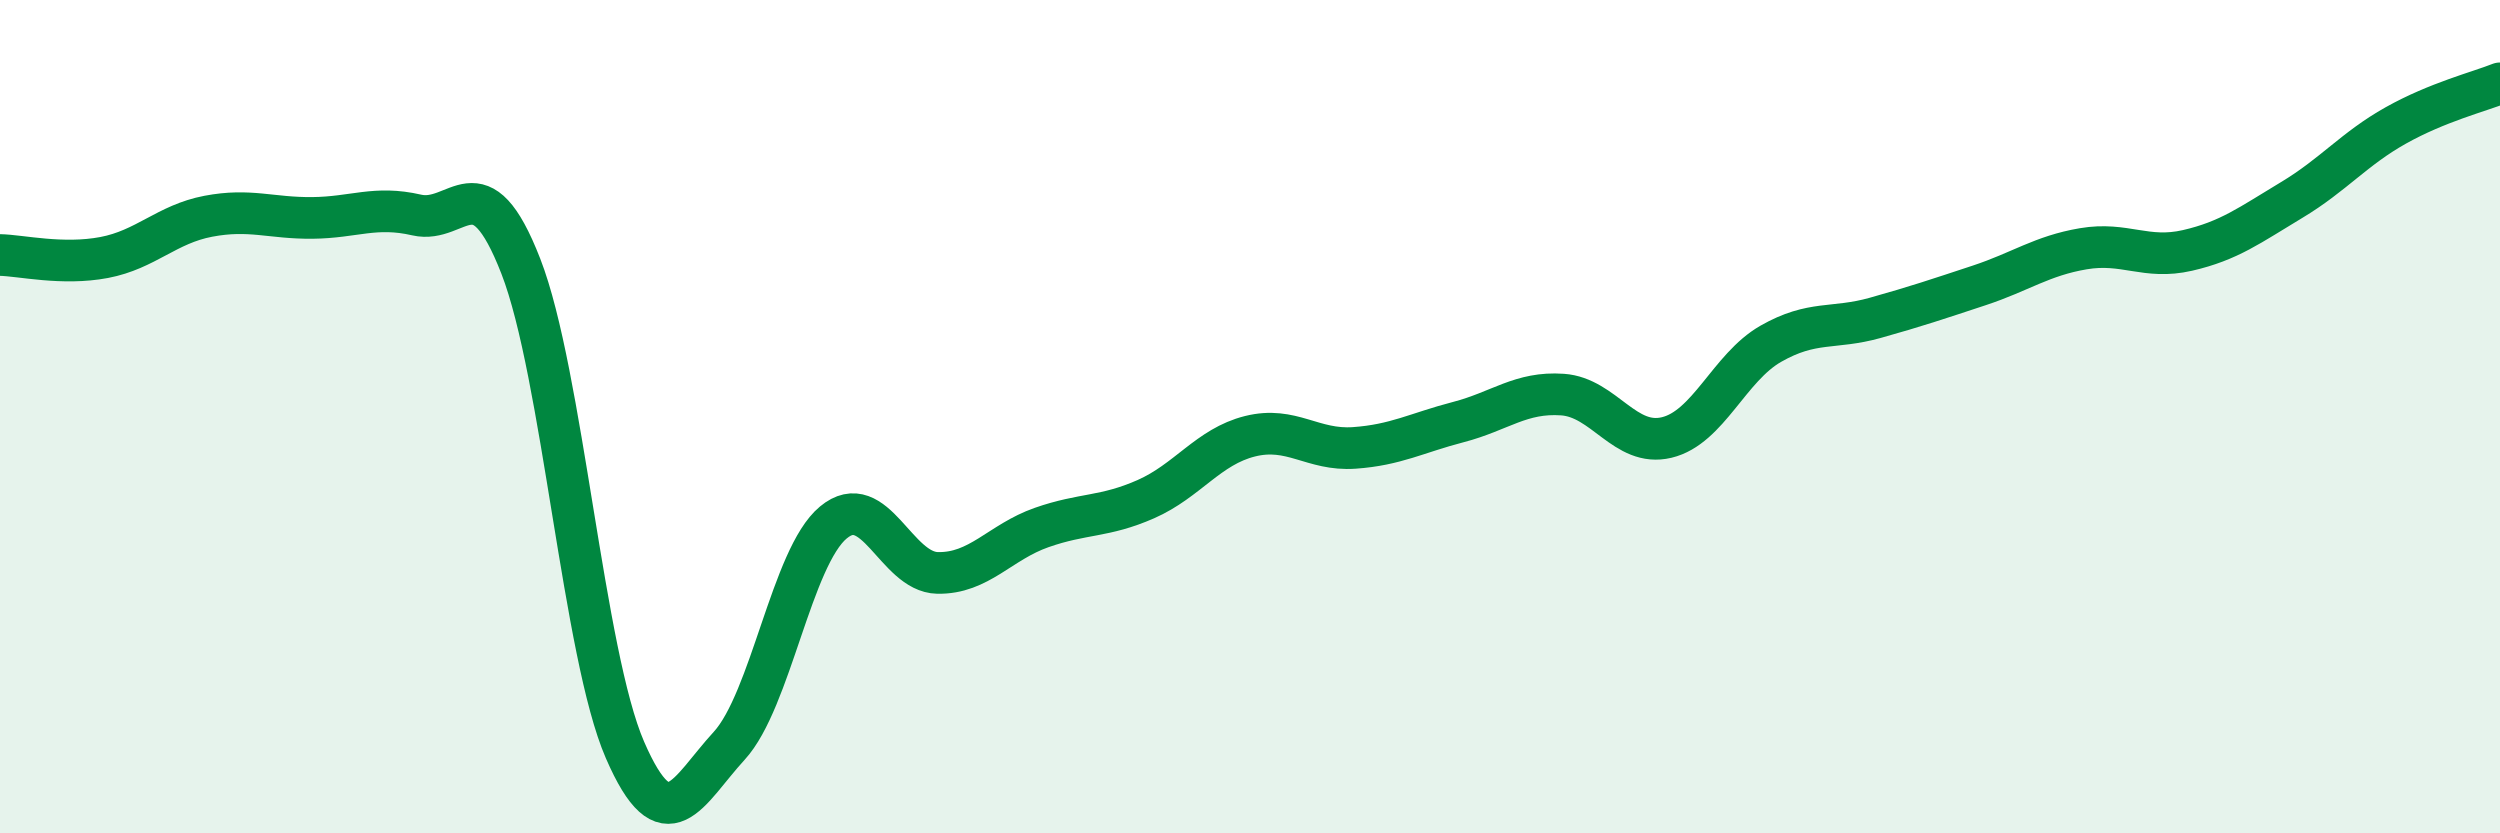
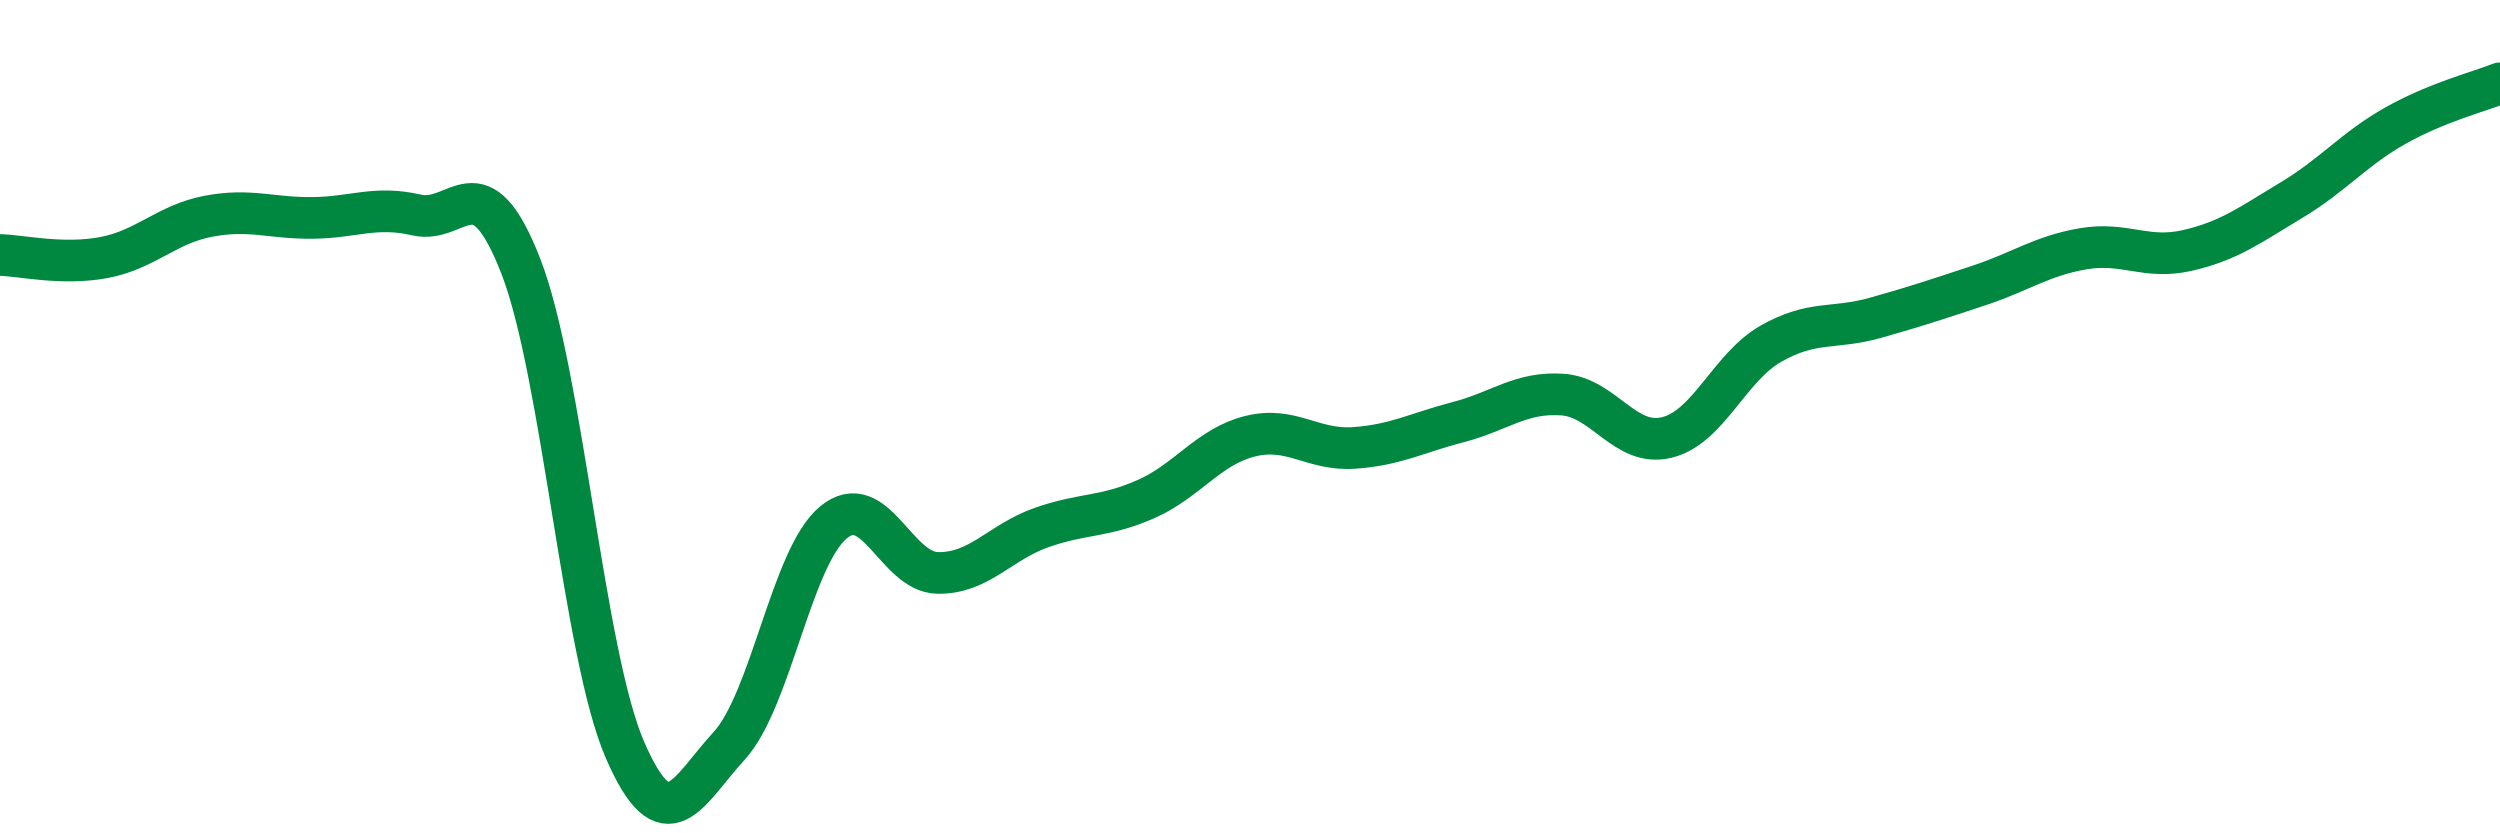
<svg xmlns="http://www.w3.org/2000/svg" width="60" height="20" viewBox="0 0 60 20">
-   <path d="M 0,6.12 C 0.5,6.13 1.5,6.37 2.5,6.18 C 3.5,5.99 4,5.38 5,5.19 C 6,5 6.5,5.24 7.5,5.23 C 8.5,5.22 9,4.93 10,5.16 C 11,5.39 11.5,3.82 12.5,6.39 C 13.5,8.96 14,15.7 15,18 C 16,20.3 16.5,18.99 17.5,17.9 C 18.5,16.81 19,13.37 20,12.54 C 21,11.71 21.5,13.73 22.5,13.75 C 23.5,13.77 24,13.01 25,12.66 C 26,12.31 26.5,12.42 27.5,11.98 C 28.5,11.54 29,10.72 30,10.47 C 31,10.22 31.5,10.82 32.5,10.75 C 33.5,10.68 34,10.39 35,10.13 C 36,9.87 36.5,9.4 37.5,9.47 C 38.5,9.54 39,10.74 40,10.5 C 41,10.26 41.5,8.82 42.5,8.25 C 43.5,7.68 44,7.91 45,7.63 C 46,7.35 46.5,7.18 47.5,6.85 C 48.5,6.52 49,6.14 50,5.97 C 51,5.8 51.5,6.24 52.5,6.01 C 53.5,5.78 54,5.4 55,4.8 C 56,4.2 56.5,3.57 57.5,3.01 C 58.5,2.45 59.5,2.2 60,2L60 20L0 20Z" fill="#008740" opacity="0.1" stroke-linecap="round" stroke-linejoin="round" />
  <path d="M 0,6.12 C 0.5,6.13 1.5,6.37 2.5,6.18 C 3.5,5.99 4,5.38 5,5.19 C 6,5 6.5,5.24 7.5,5.23 C 8.5,5.22 9,4.93 10,5.16 C 11,5.39 11.5,3.82 12.5,6.39 C 13.5,8.96 14,15.7 15,18 C 16,20.3 16.5,18.99 17.5,17.9 C 18.5,16.81 19,13.37 20,12.54 C 21,11.71 21.5,13.73 22.5,13.75 C 23.5,13.77 24,13.01 25,12.66 C 26,12.31 26.5,12.42 27.5,11.98 C 28.5,11.54 29,10.72 30,10.47 C 31,10.22 31.5,10.82 32.5,10.75 C 33.5,10.68 34,10.39 35,10.13 C 36,9.87 36.5,9.4 37.5,9.47 C 38.5,9.54 39,10.74 40,10.5 C 41,10.26 41.5,8.82 42.5,8.25 C 43.5,7.68 44,7.91 45,7.63 C 46,7.35 46.5,7.18 47.5,6.85 C 48.5,6.52 49,6.14 50,5.97 C 51,5.8 51.5,6.24 52.5,6.01 C 53.5,5.78 54,5.4 55,4.8 C 56,4.2 56.5,3.57 57.5,3.01 C 58.5,2.45 59.5,2.2 60,2" stroke="#008740" stroke-width="1" fill="none" stroke-linecap="round" stroke-linejoin="round" />
</svg>